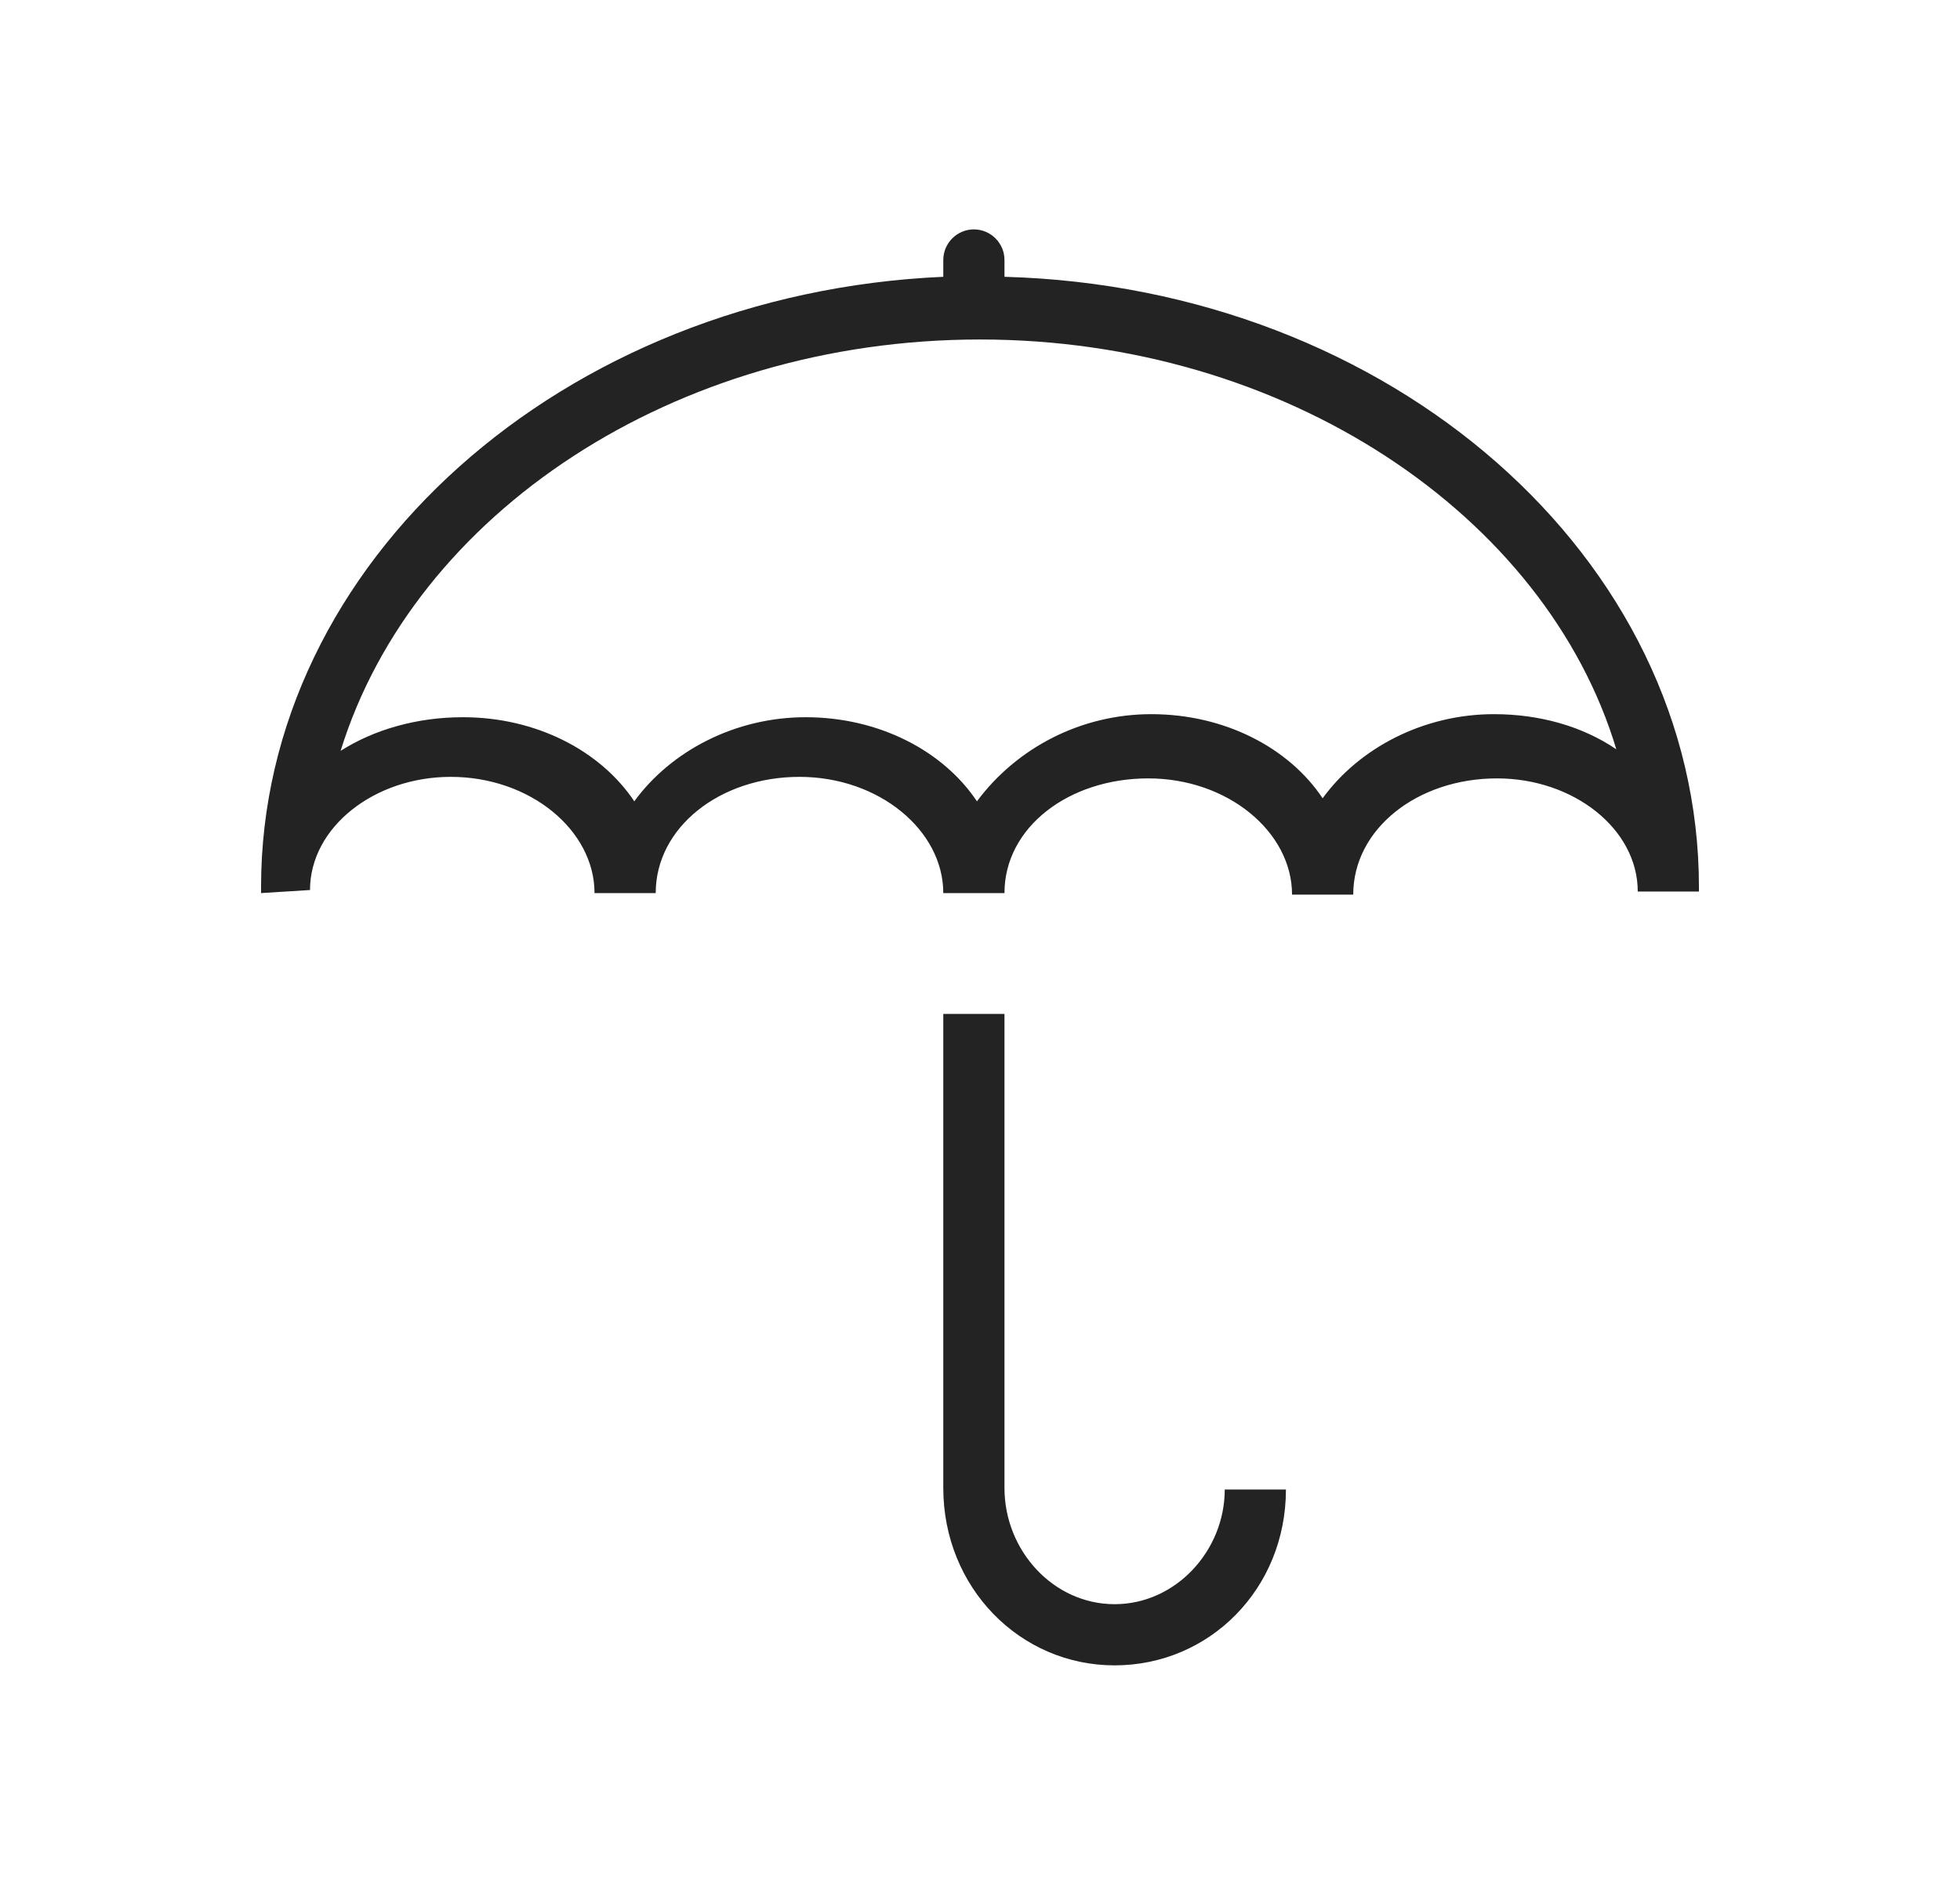
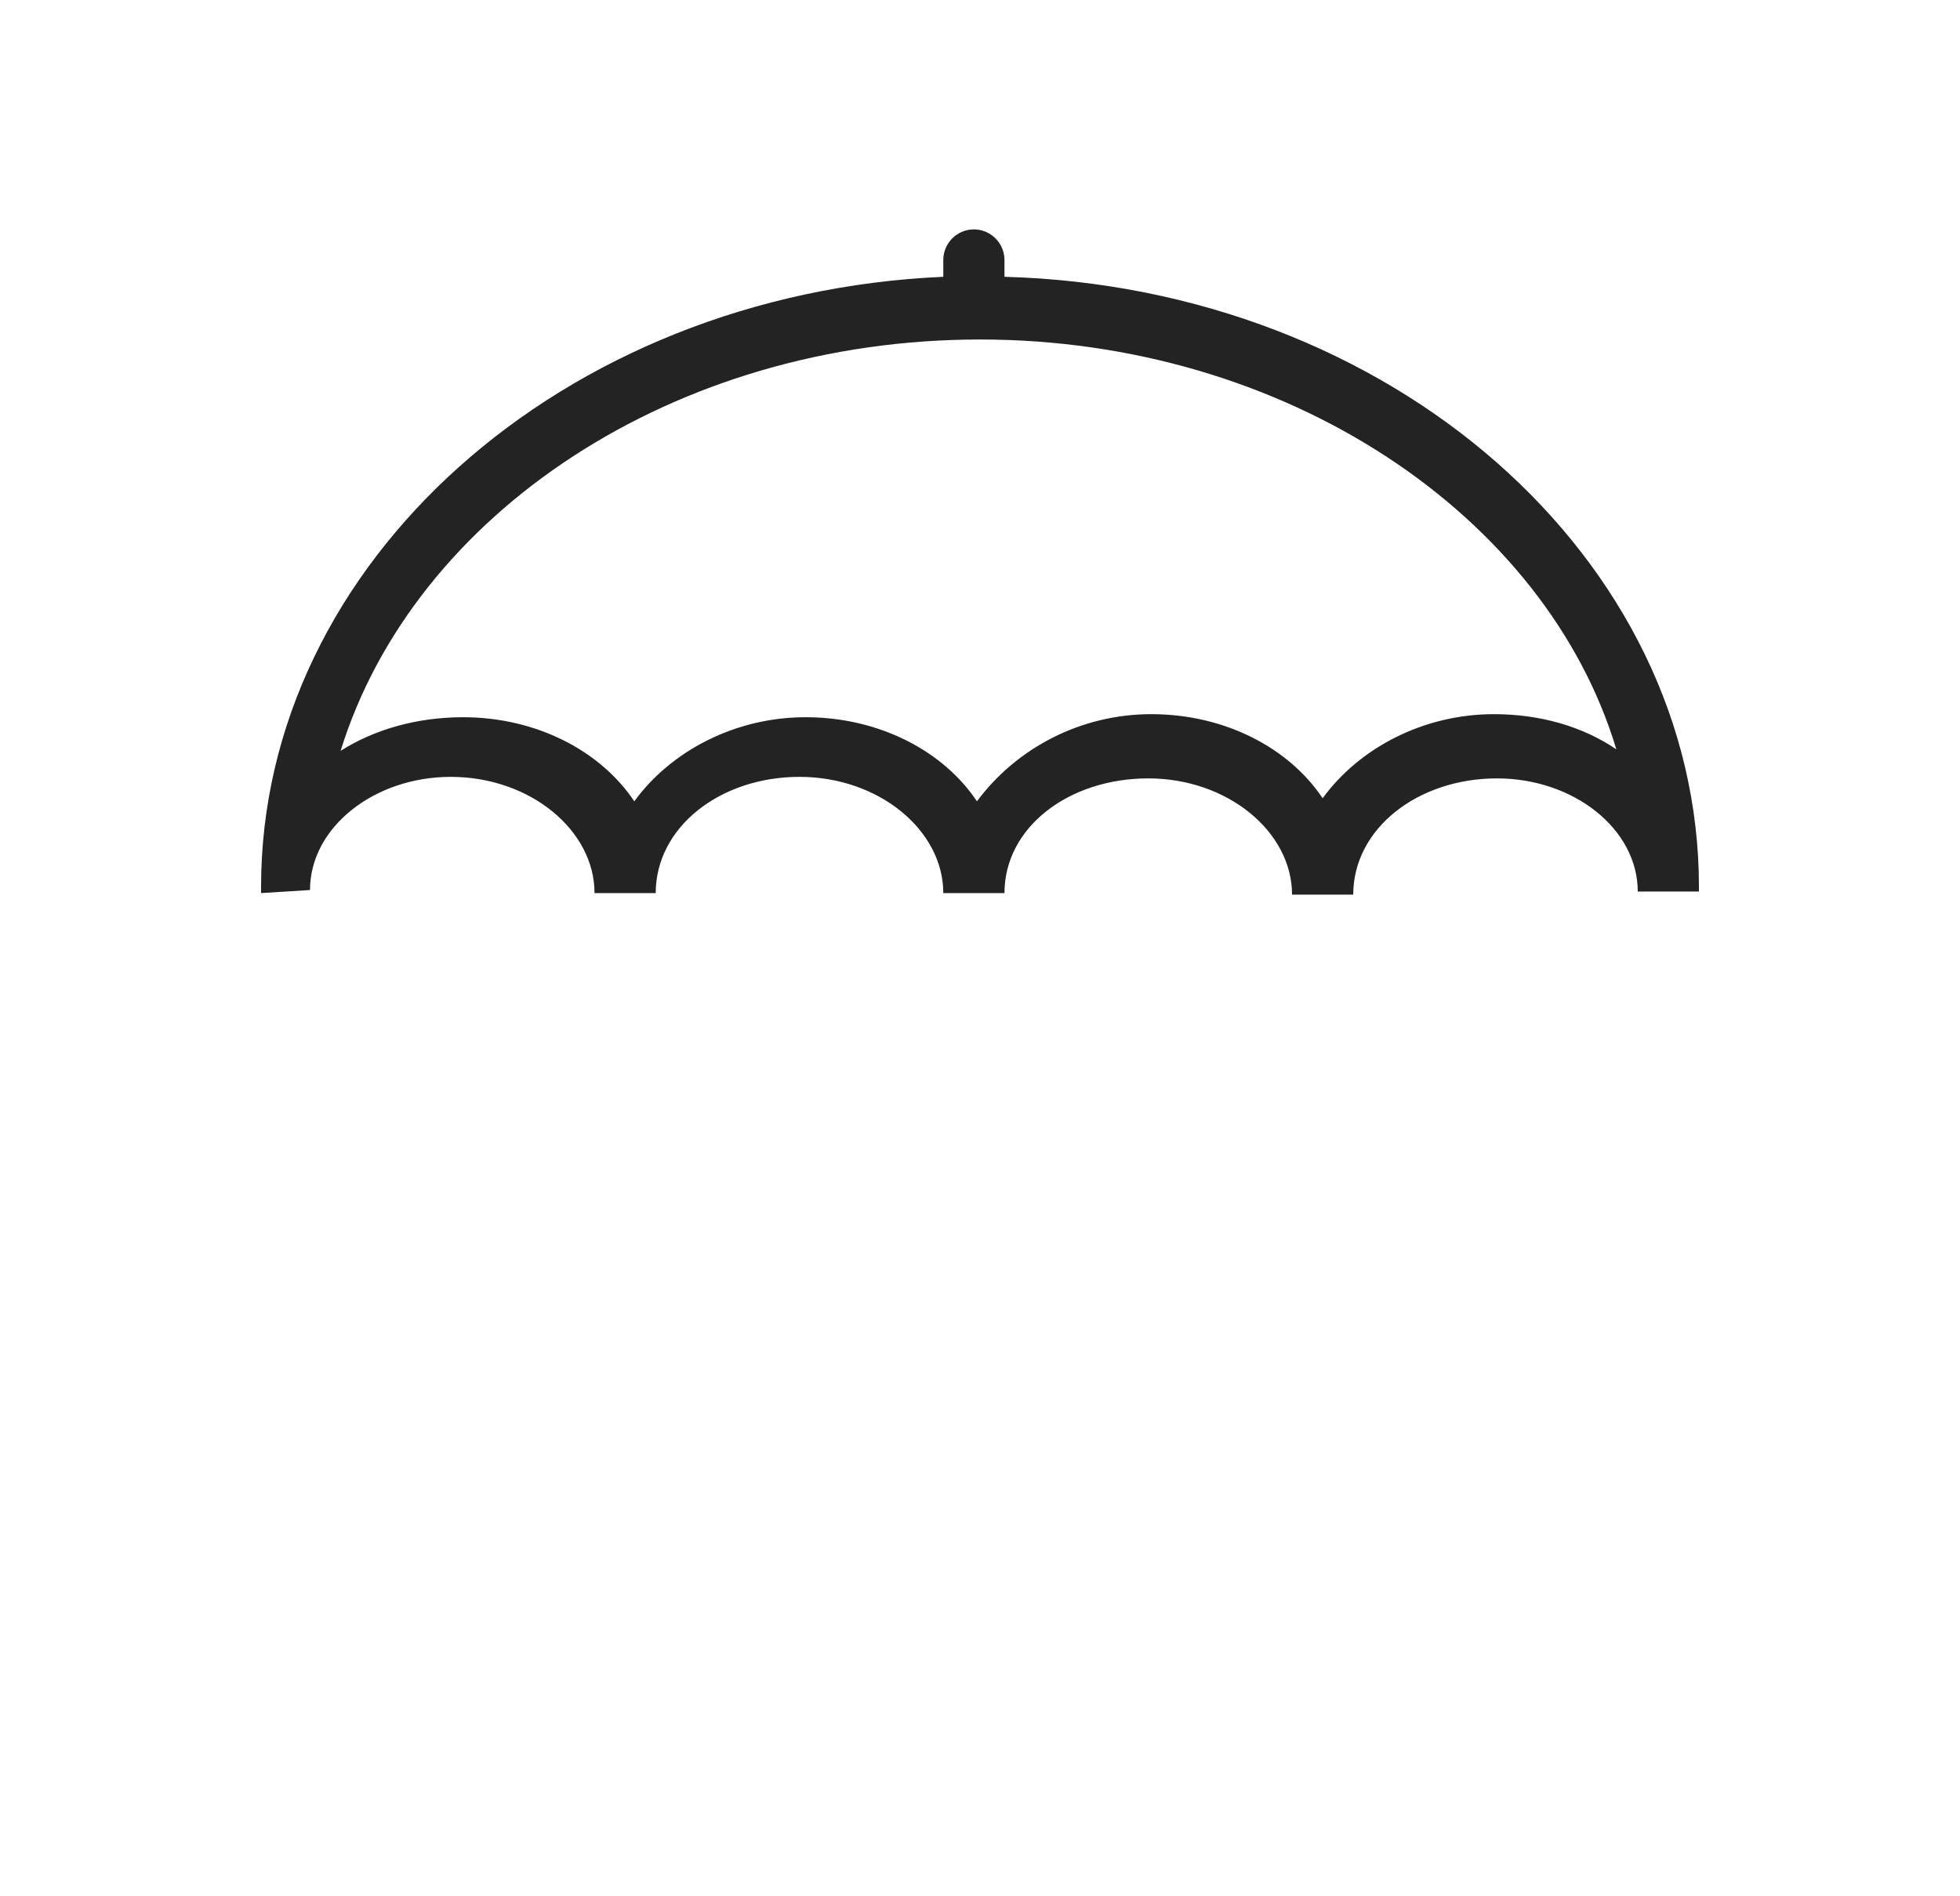
<svg xmlns="http://www.w3.org/2000/svg" version="1.1" id="Layer_1" x="0px" y="0px" height="120px" viewBox="0 0 124 124" style="enable-background:new 0 0 124 124;" xml:space="preserve">
  <style type="text/css">
	.st0{fill:#232323;}
</style>
  <g>
-     <path class="st0" d="M70.8,104.9c-4,0-7.2-3.5-7.2-7.6v-31h-4v31c0,6.5,5,11.6,11.2,11.6s11.2-5,11.2-11.5h-4   C78,101.4,74.8,104.9,70.8,104.9z" />
    <path class="st0" d="M63.6,18.1V17l0,0c0-1.1-0.9-2-2-2s-2,0.9-2,2l0,0v1.1C34.7,19.2,15,36.8,15,58v0.4l3.2-0.2   c0-4.1,4.2-7.4,9.2-7.4c5.2,0,9.4,3.5,9.4,7.6h4c0-4.3,4.2-7.6,9.4-7.6s9.4,3.5,9.4,7.6l0,0h4l0,0c0-4.3,4.2-7.5,9.4-7.5   c5.2,0,9.4,3.5,9.4,7.6h4c0-4.3,4.2-7.6,9.4-7.6c5,0,9.2,3.3,9.2,7.4h4V58C109,36.5,88.9,18.8,63.6,18.1z M95.6,46.7   c-4.6,0-8.8,2.2-11.2,5.5c-2.2-3.3-6.4-5.5-11.2-5.5c-4.6,0-8.8,2.2-11.4,5.7c-2.2-3.3-6.4-5.5-11.2-5.5c-4.6,0-8.8,2.2-11.2,5.5   c-2.2-3.3-6.4-5.5-11.2-5.5c-3,0-5.8,0.8-8,2.2C25,33.6,42,22.2,62,22.2S99,33.7,103.6,49C101.4,47.5,98.6,46.7,95.6,46.7z" />
  </g>
</svg>